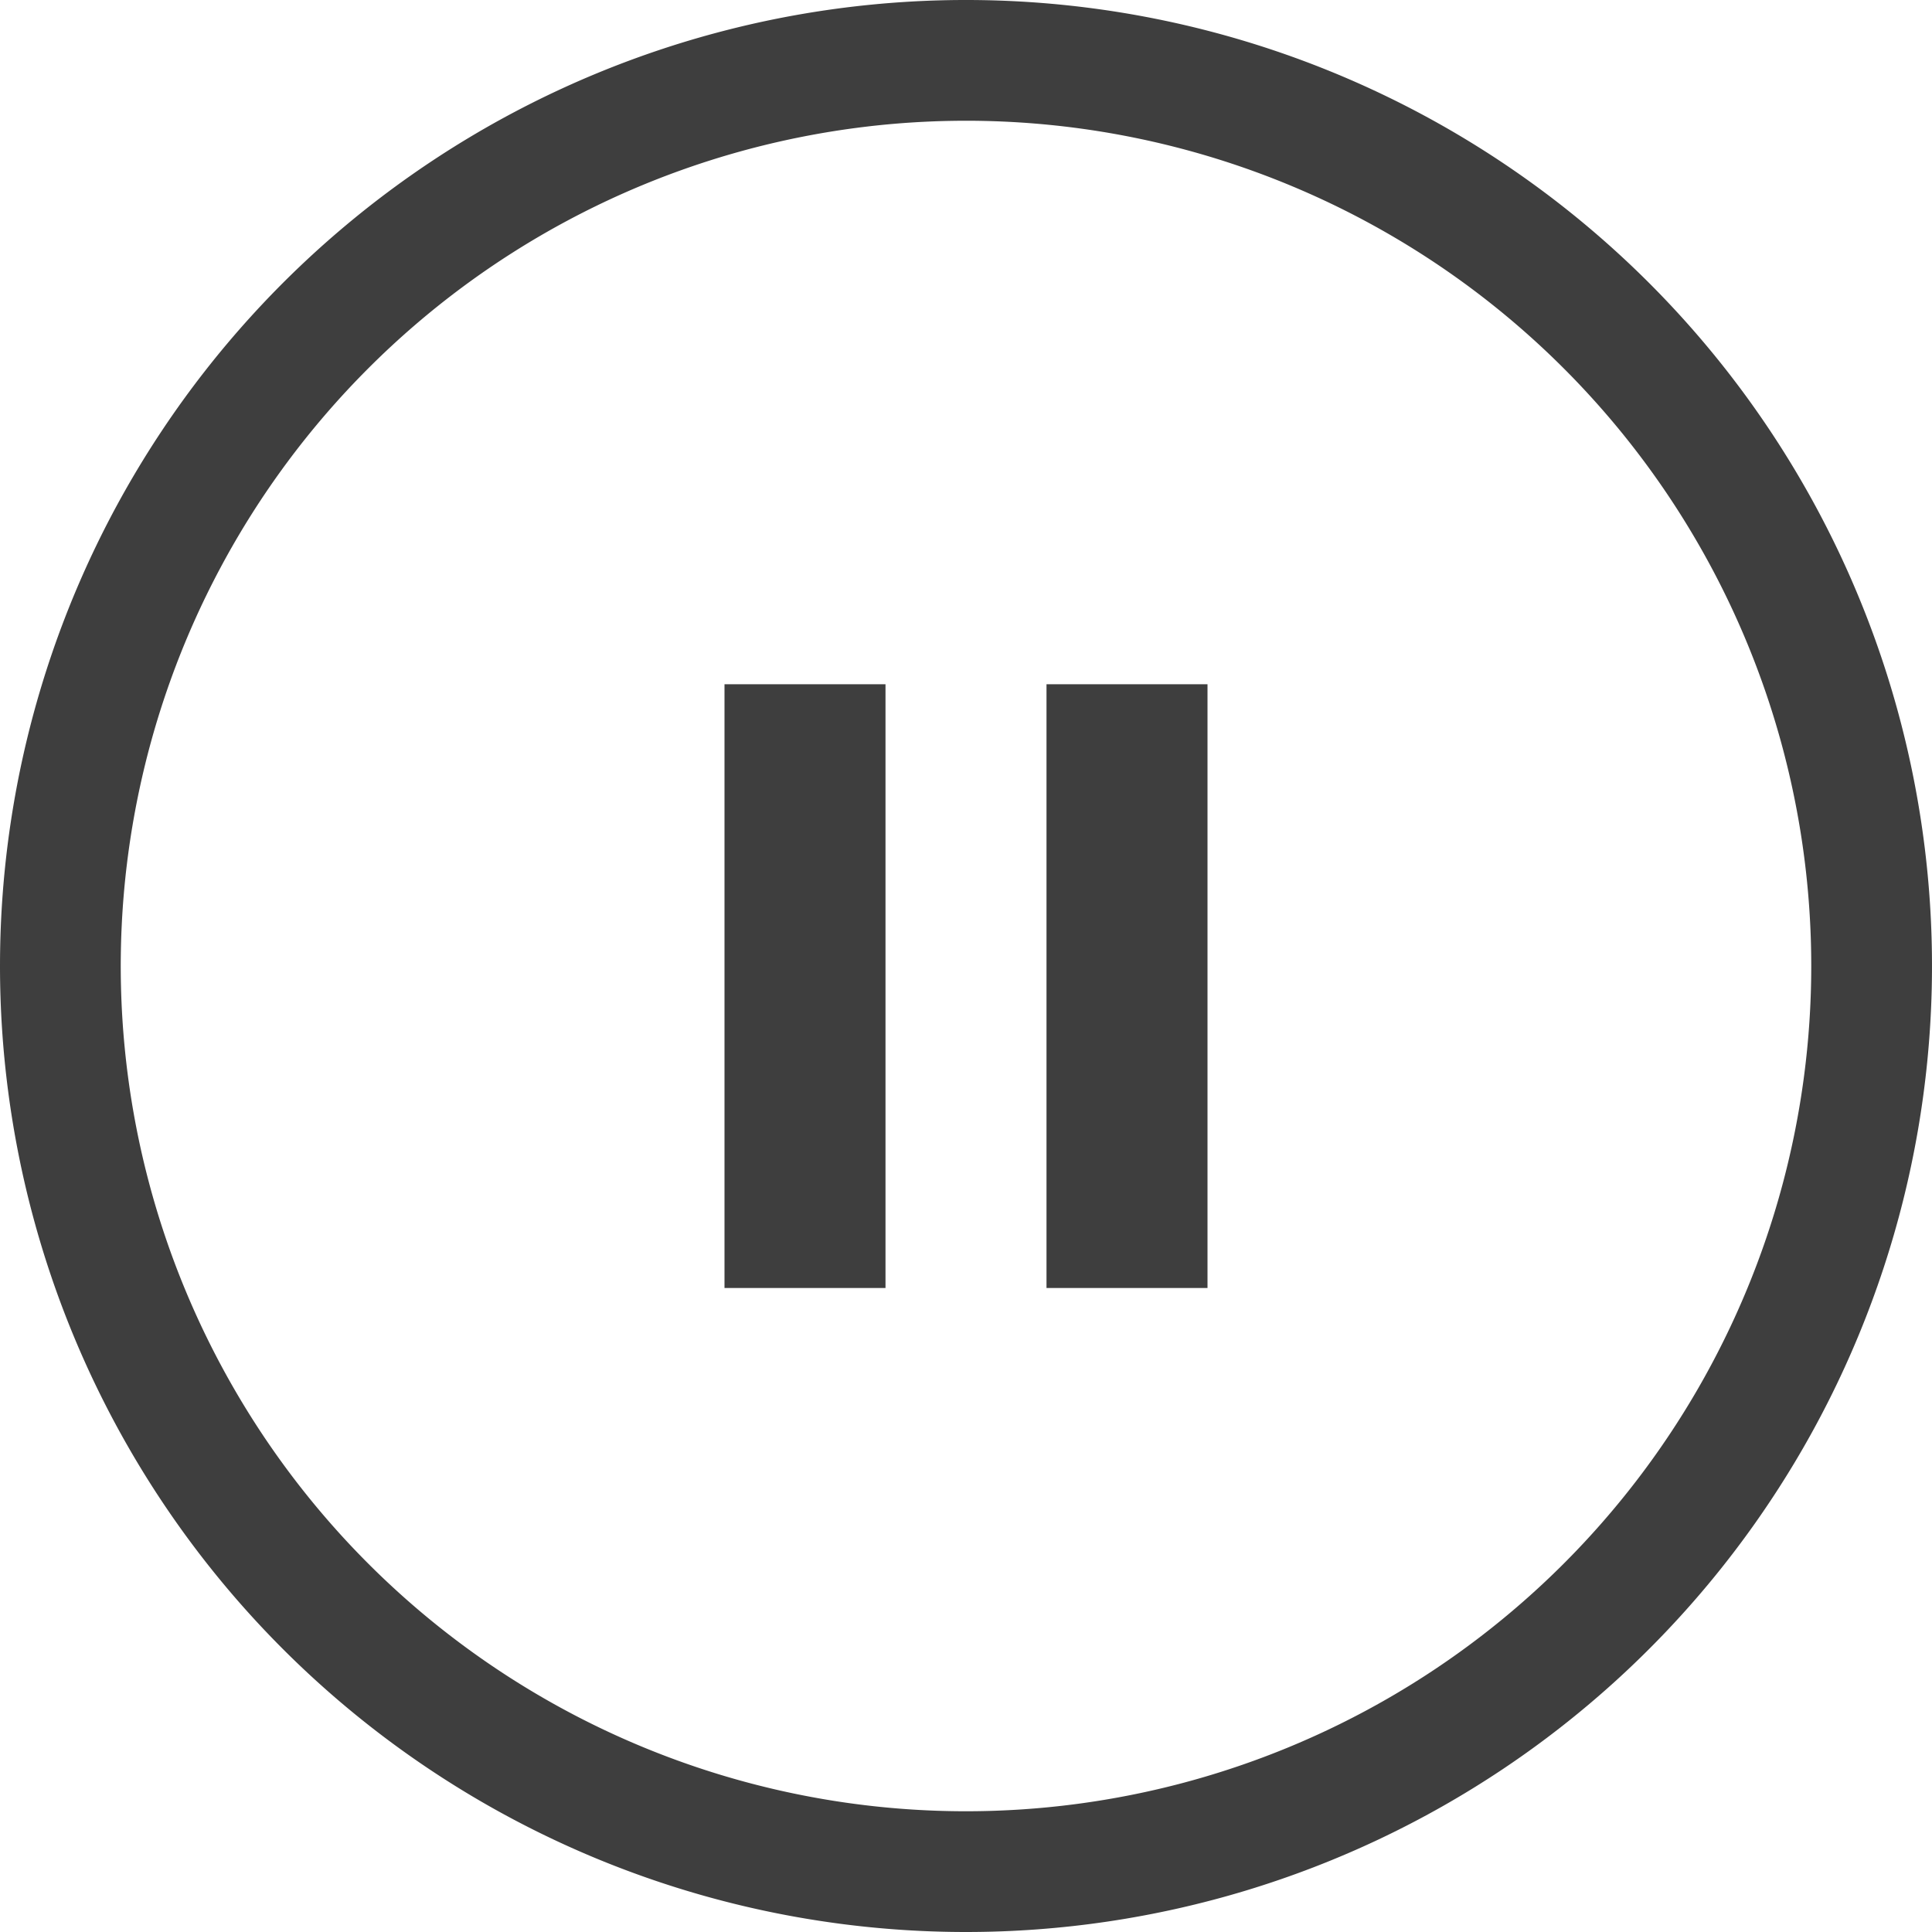
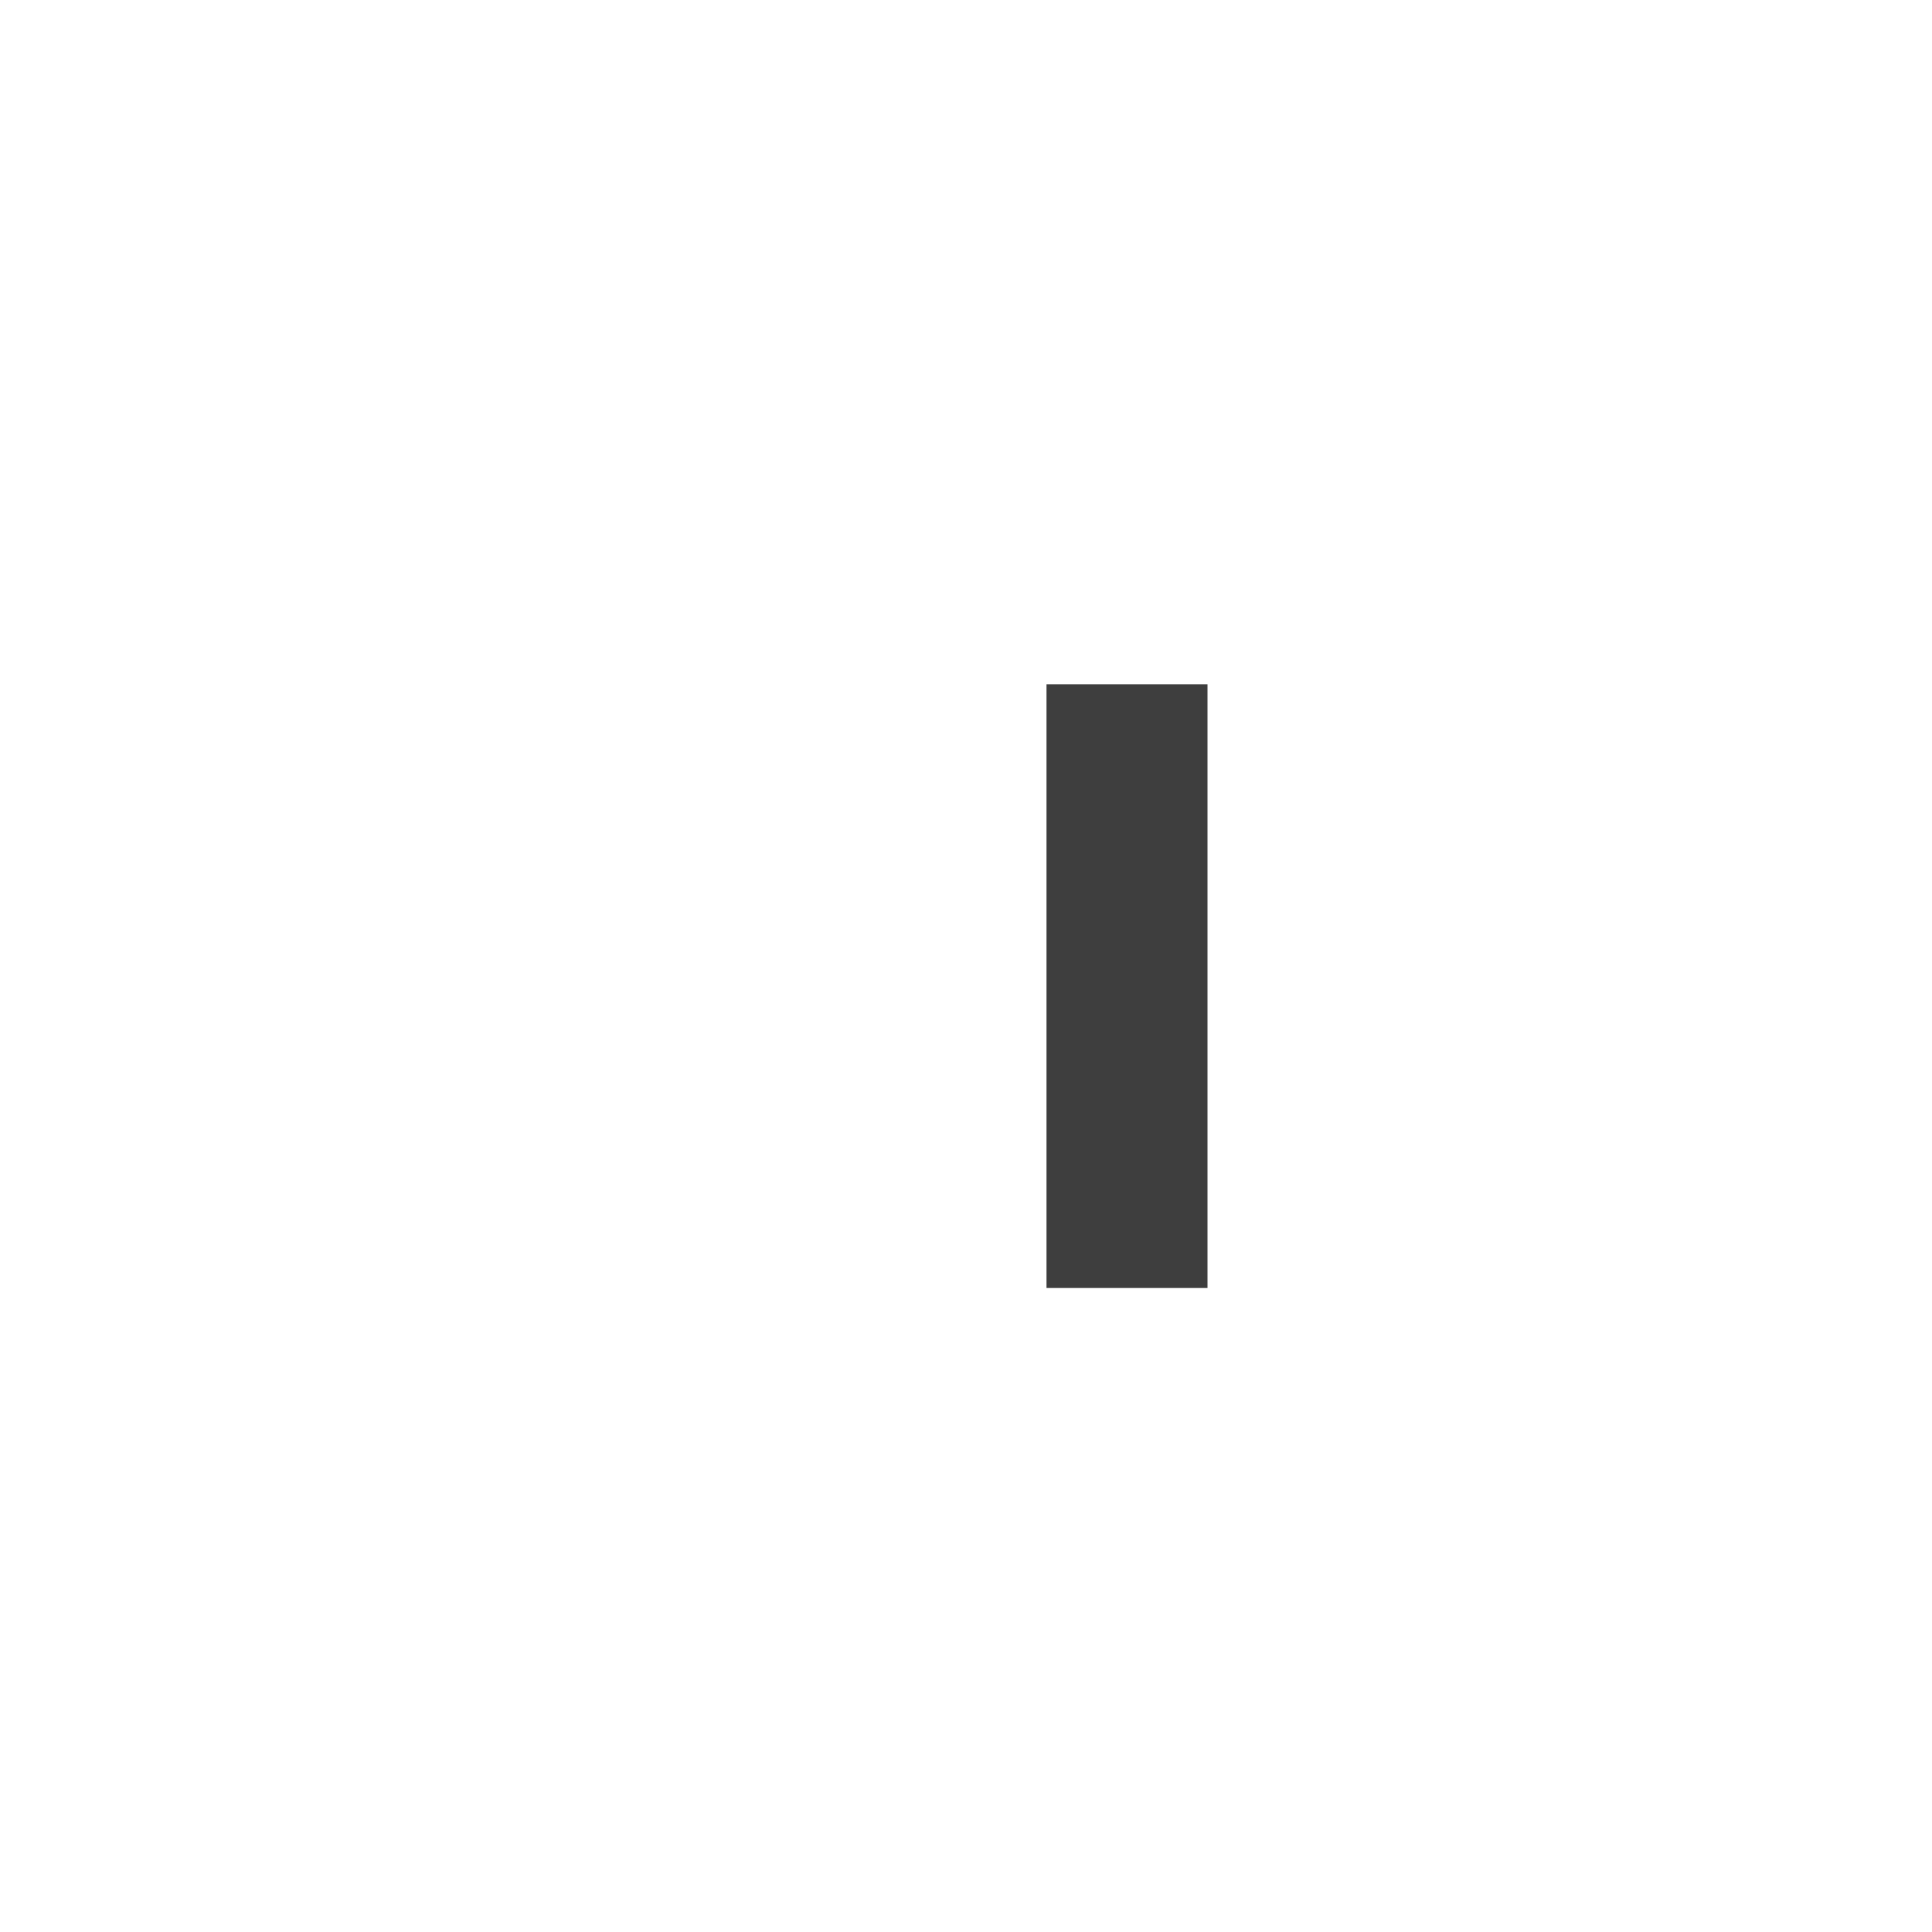
<svg xmlns="http://www.w3.org/2000/svg" width="48" height="48" viewBox="0 0 48 48">
-   <path d="M24,45A21,21,0,1,1,45,24,21,21,0,0,1,24,45Zm0,3A24,24,0,1,0,0,24,24,24,0,0,0,24,48Z" fill="#3e3e3e" />
-   <path d="M18,18h4V33H18Z" transform="translate(0 -1)" fill="#3e3e3e" />
  <path d="M30,33H26V18h4Z" transform="translate(0 -1)" fill="#3e3e3e" />
</svg>